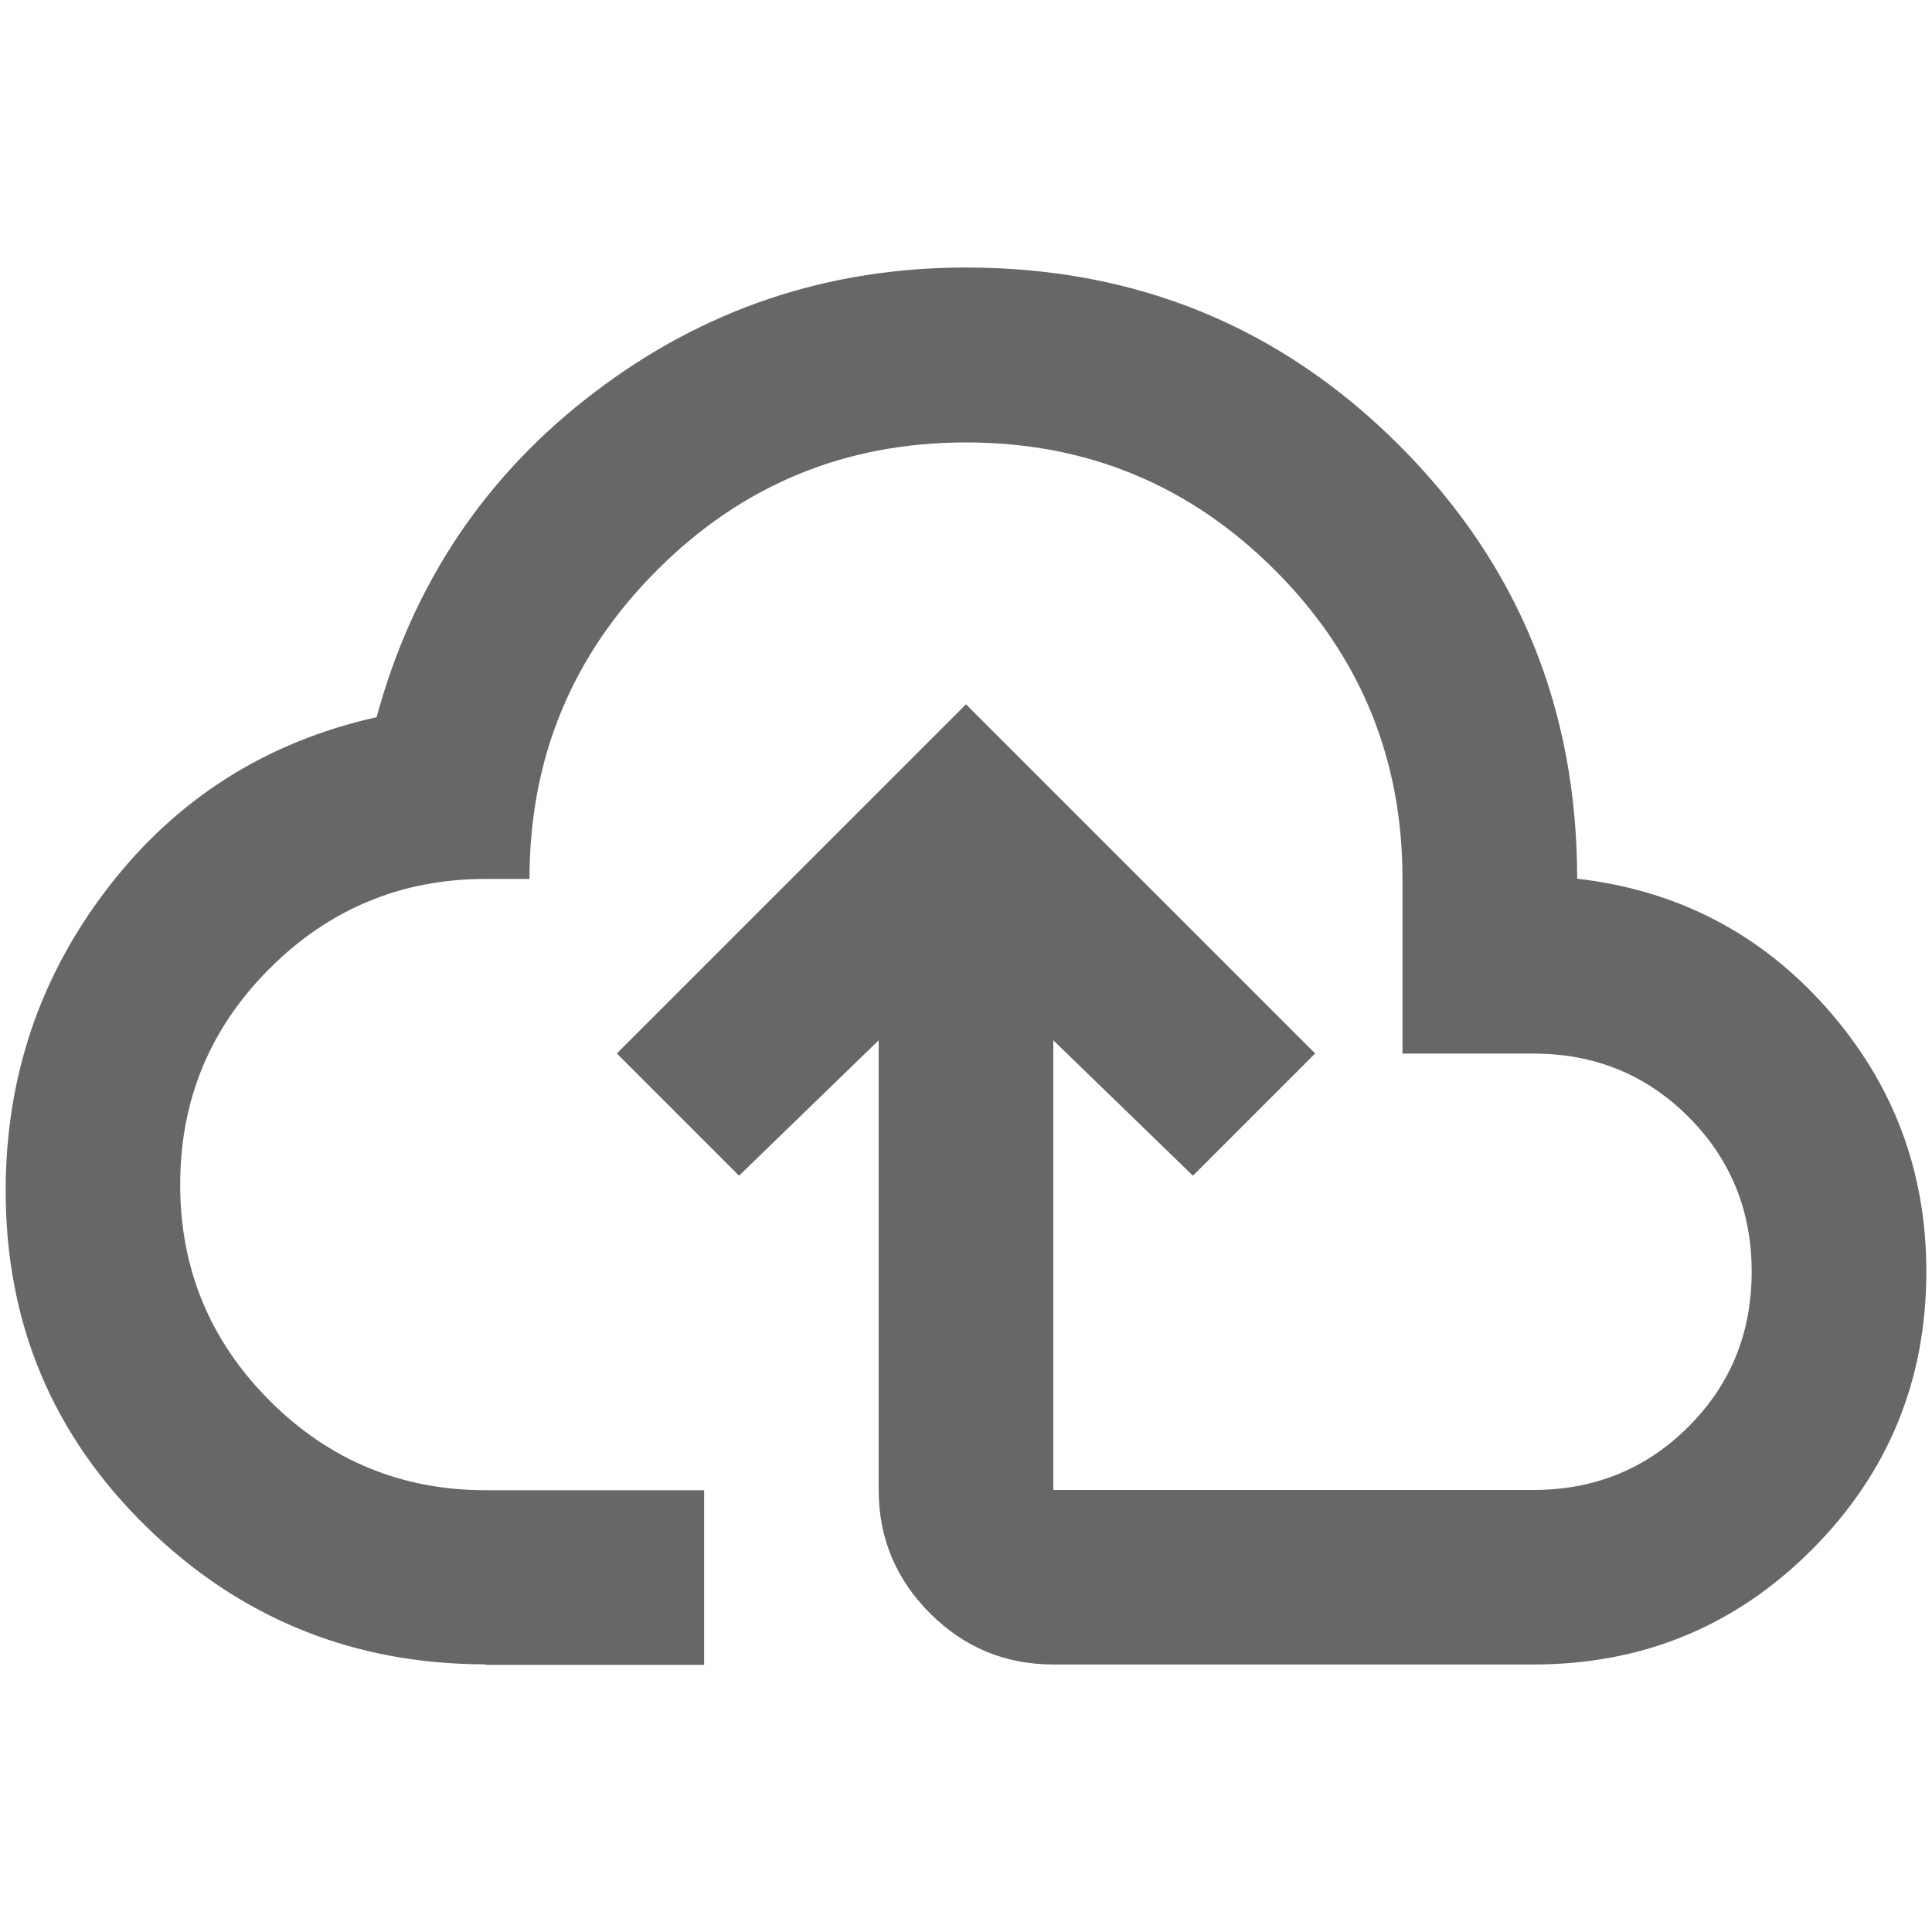
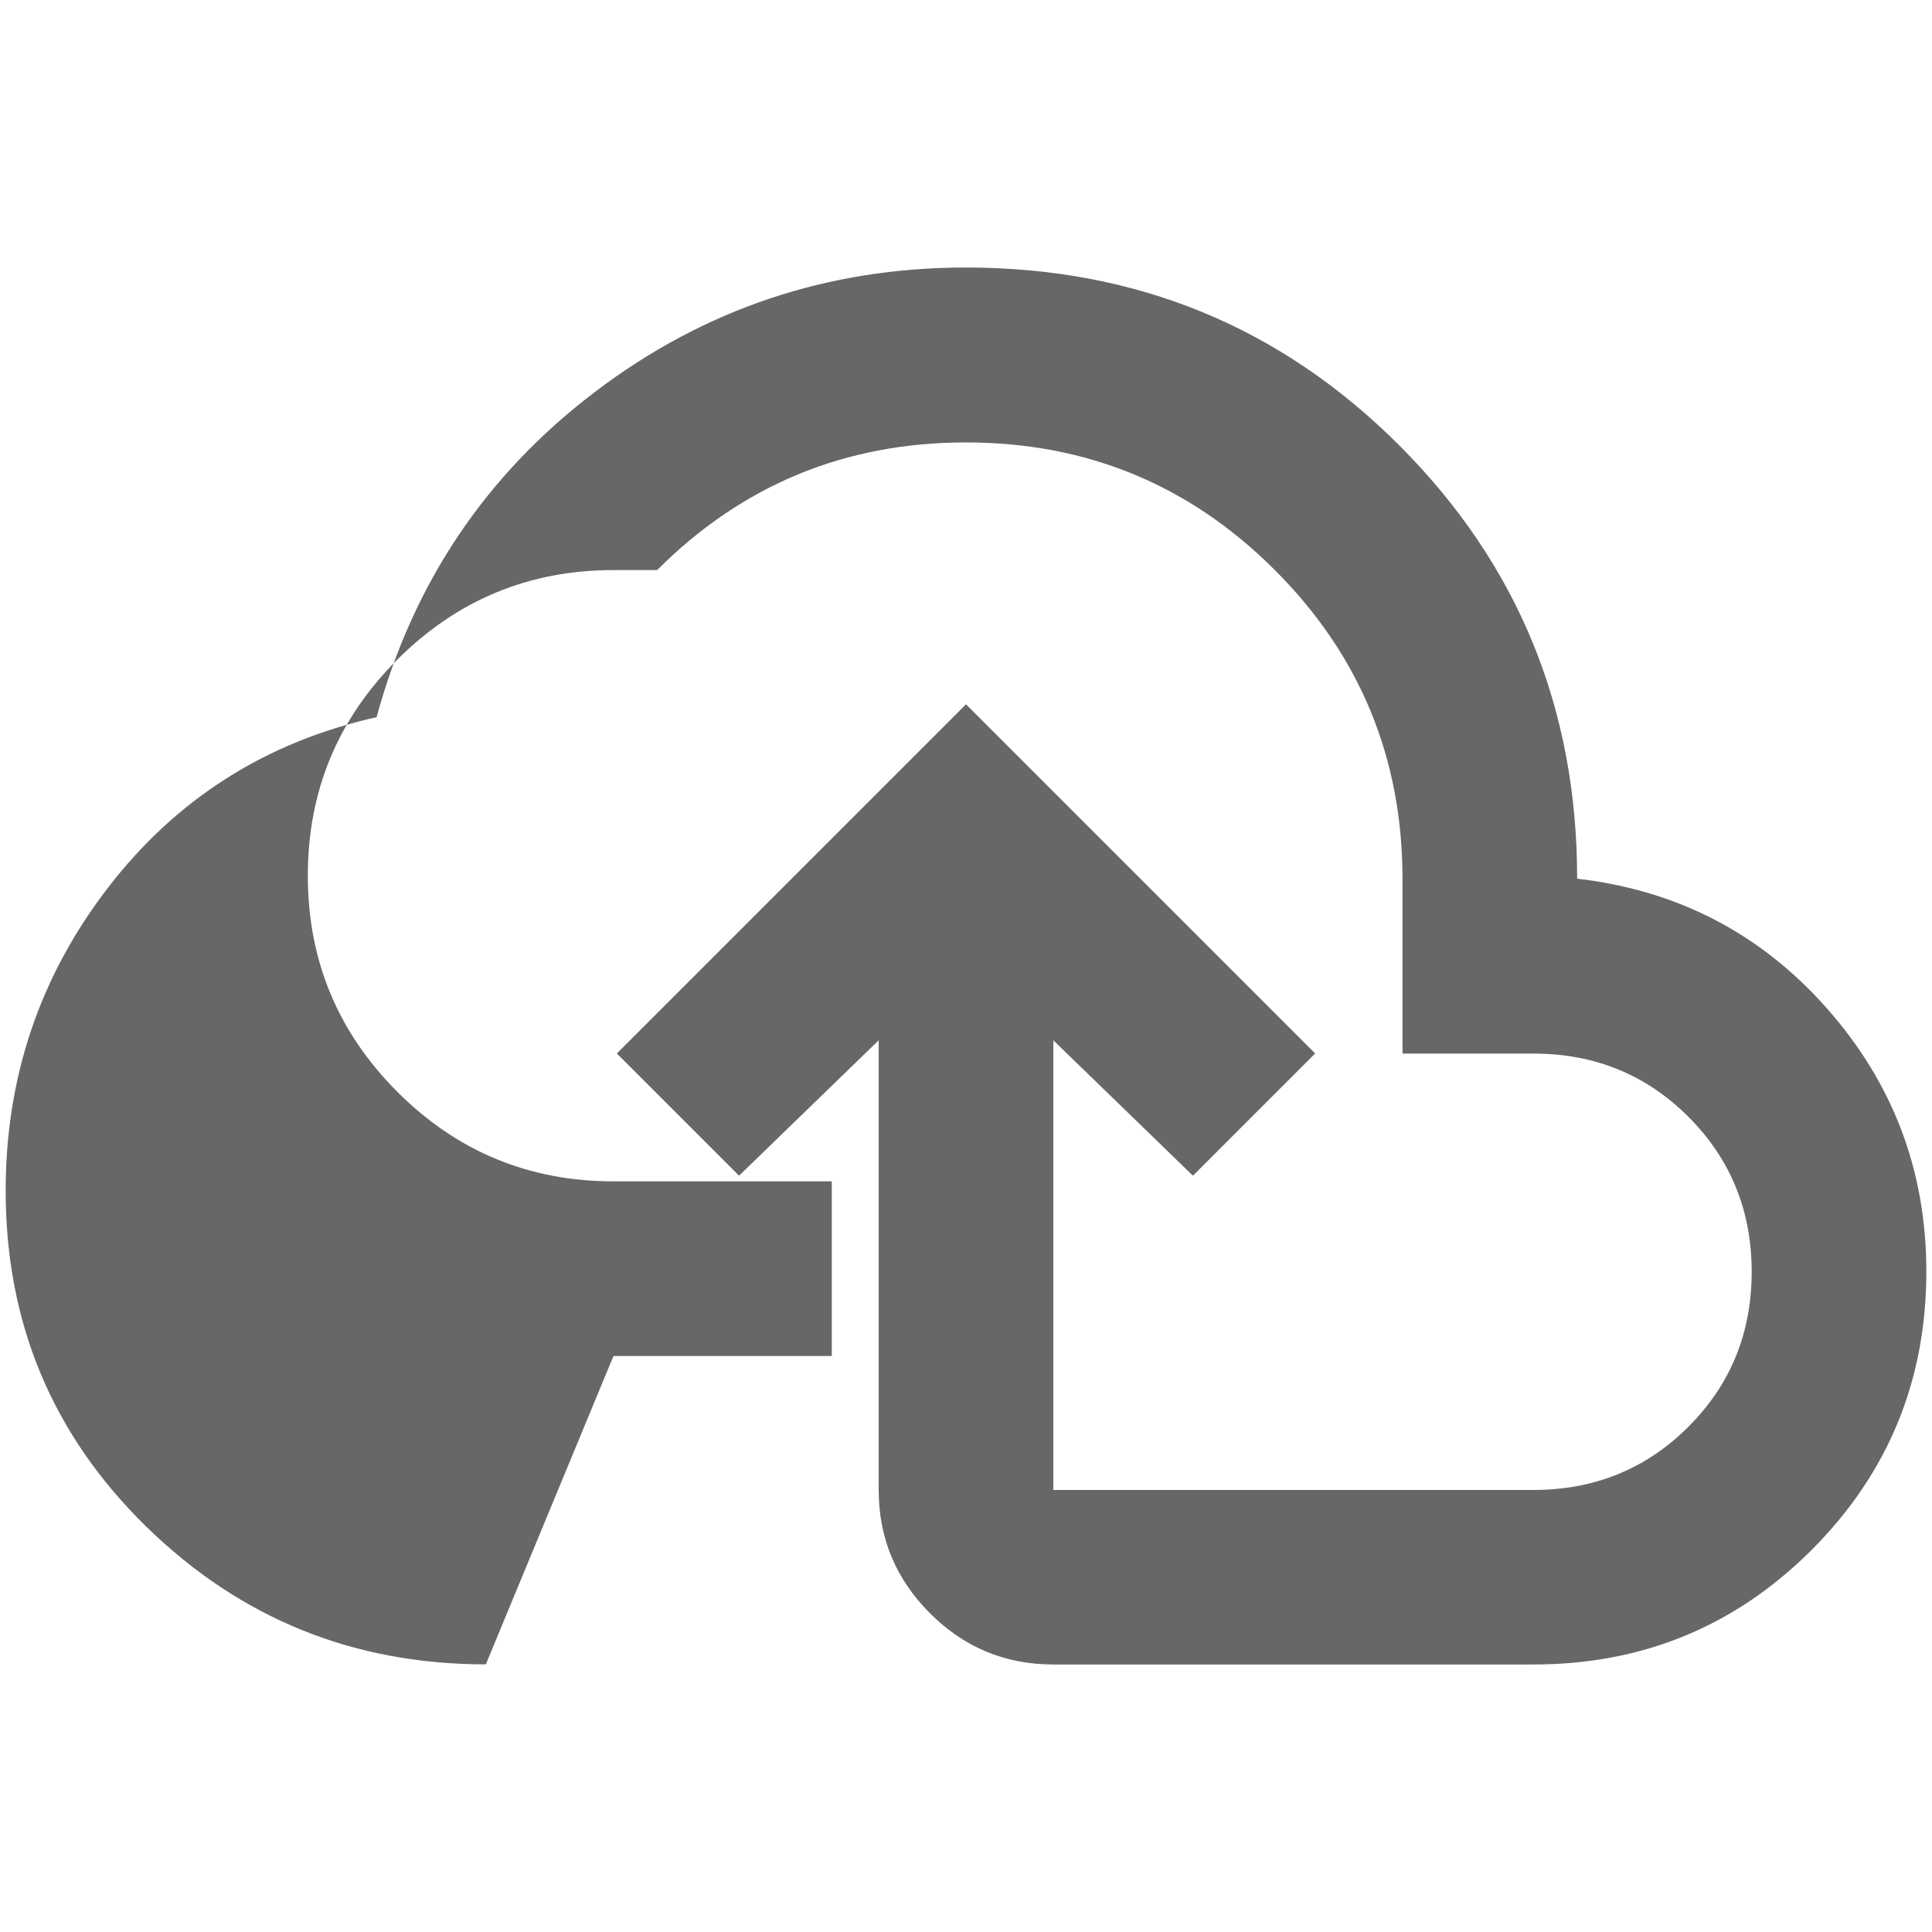
<svg xmlns="http://www.w3.org/2000/svg" id="Layer_1" data-name="Layer 1" viewBox="0 0 150 150">
  <defs>
    <style>
      .cls-1 {
        fill: #666766;
      }
    </style>
  </defs>
-   <path class="cls-1" d="M37.72,129.22c-10.28,0-19.06-3.56-26.35-10.68S.44,102.73.44,92.45c0-8.81,2.65-16.66,7.96-23.55,5.31-6.89,12.26-11.3,20.84-13.22,2.82-10.39,8.47-18.81,16.95-25.25s18.07-9.66,28.81-9.66c13.22,0,24.43,4.6,33.64,13.81,9.21,9.21,13.81,20.42,13.81,33.64,7.79.9,14.26,4.26,19.4,10.08,5.14,5.82,7.71,12.62,7.71,20.42,0,8.47-2.97,15.67-8.9,21.61-5.93,5.93-13.13,8.9-21.61,8.9h-37.28c-3.73,0-6.92-1.33-9.57-3.98-2.65-2.65-3.98-5.85-3.98-9.57v-34.91l-10.84,10.51-9.49-9.49,27.11-27.11,27.11,27.11-9.49,9.49-10.84-10.51v34.91h37.28c4.74,0,8.76-1.64,12.03-4.91,3.28-3.28,4.91-7.29,4.91-12.03s-1.64-8.76-4.91-12.03c-3.28-3.28-7.29-4.91-12.03-4.91h-10.17v-13.56c0-9.38-3.3-17.37-9.91-23.98-6.61-6.61-14.6-9.91-23.98-9.91s-17.37,3.3-23.98,9.91c-6.61,6.61-9.91,14.6-9.91,23.98h-3.39c-6.55,0-12.14,2.32-16.78,6.95s-6.95,10.22-6.95,16.78,2.32,12.14,6.95,16.78c4.63,4.63,10.22,6.95,16.78,6.95h16.95v13.56h-16.95Z" />
+   <path class="cls-1" d="M37.72,129.22c-10.28,0-19.06-3.56-26.35-10.68S.44,102.73.44,92.45c0-8.81,2.65-16.66,7.96-23.55,5.31-6.89,12.26-11.3,20.84-13.22,2.82-10.39,8.47-18.81,16.95-25.25s18.07-9.66,28.81-9.66c13.22,0,24.43,4.6,33.64,13.81,9.21,9.21,13.81,20.42,13.81,33.64,7.79.9,14.26,4.26,19.4,10.08,5.14,5.82,7.71,12.62,7.71,20.42,0,8.47-2.97,15.67-8.9,21.61-5.93,5.93-13.13,8.9-21.61,8.9h-37.28c-3.73,0-6.92-1.33-9.57-3.98-2.65-2.65-3.98-5.85-3.98-9.57v-34.91l-10.84,10.51-9.49-9.49,27.11-27.11,27.11,27.11-9.49,9.49-10.84-10.51v34.91h37.28c4.74,0,8.76-1.64,12.03-4.91,3.28-3.28,4.91-7.29,4.91-12.03s-1.64-8.76-4.91-12.03c-3.28-3.28-7.29-4.91-12.03-4.91h-10.17v-13.56c0-9.38-3.3-17.37-9.91-23.98-6.61-6.61-14.6-9.91-23.98-9.91s-17.37,3.3-23.98,9.91h-3.39c-6.55,0-12.14,2.32-16.78,6.95s-6.95,10.22-6.95,16.78,2.32,12.14,6.95,16.78c4.63,4.63,10.22,6.95,16.78,6.95h16.95v13.56h-16.95Z" />
</svg>